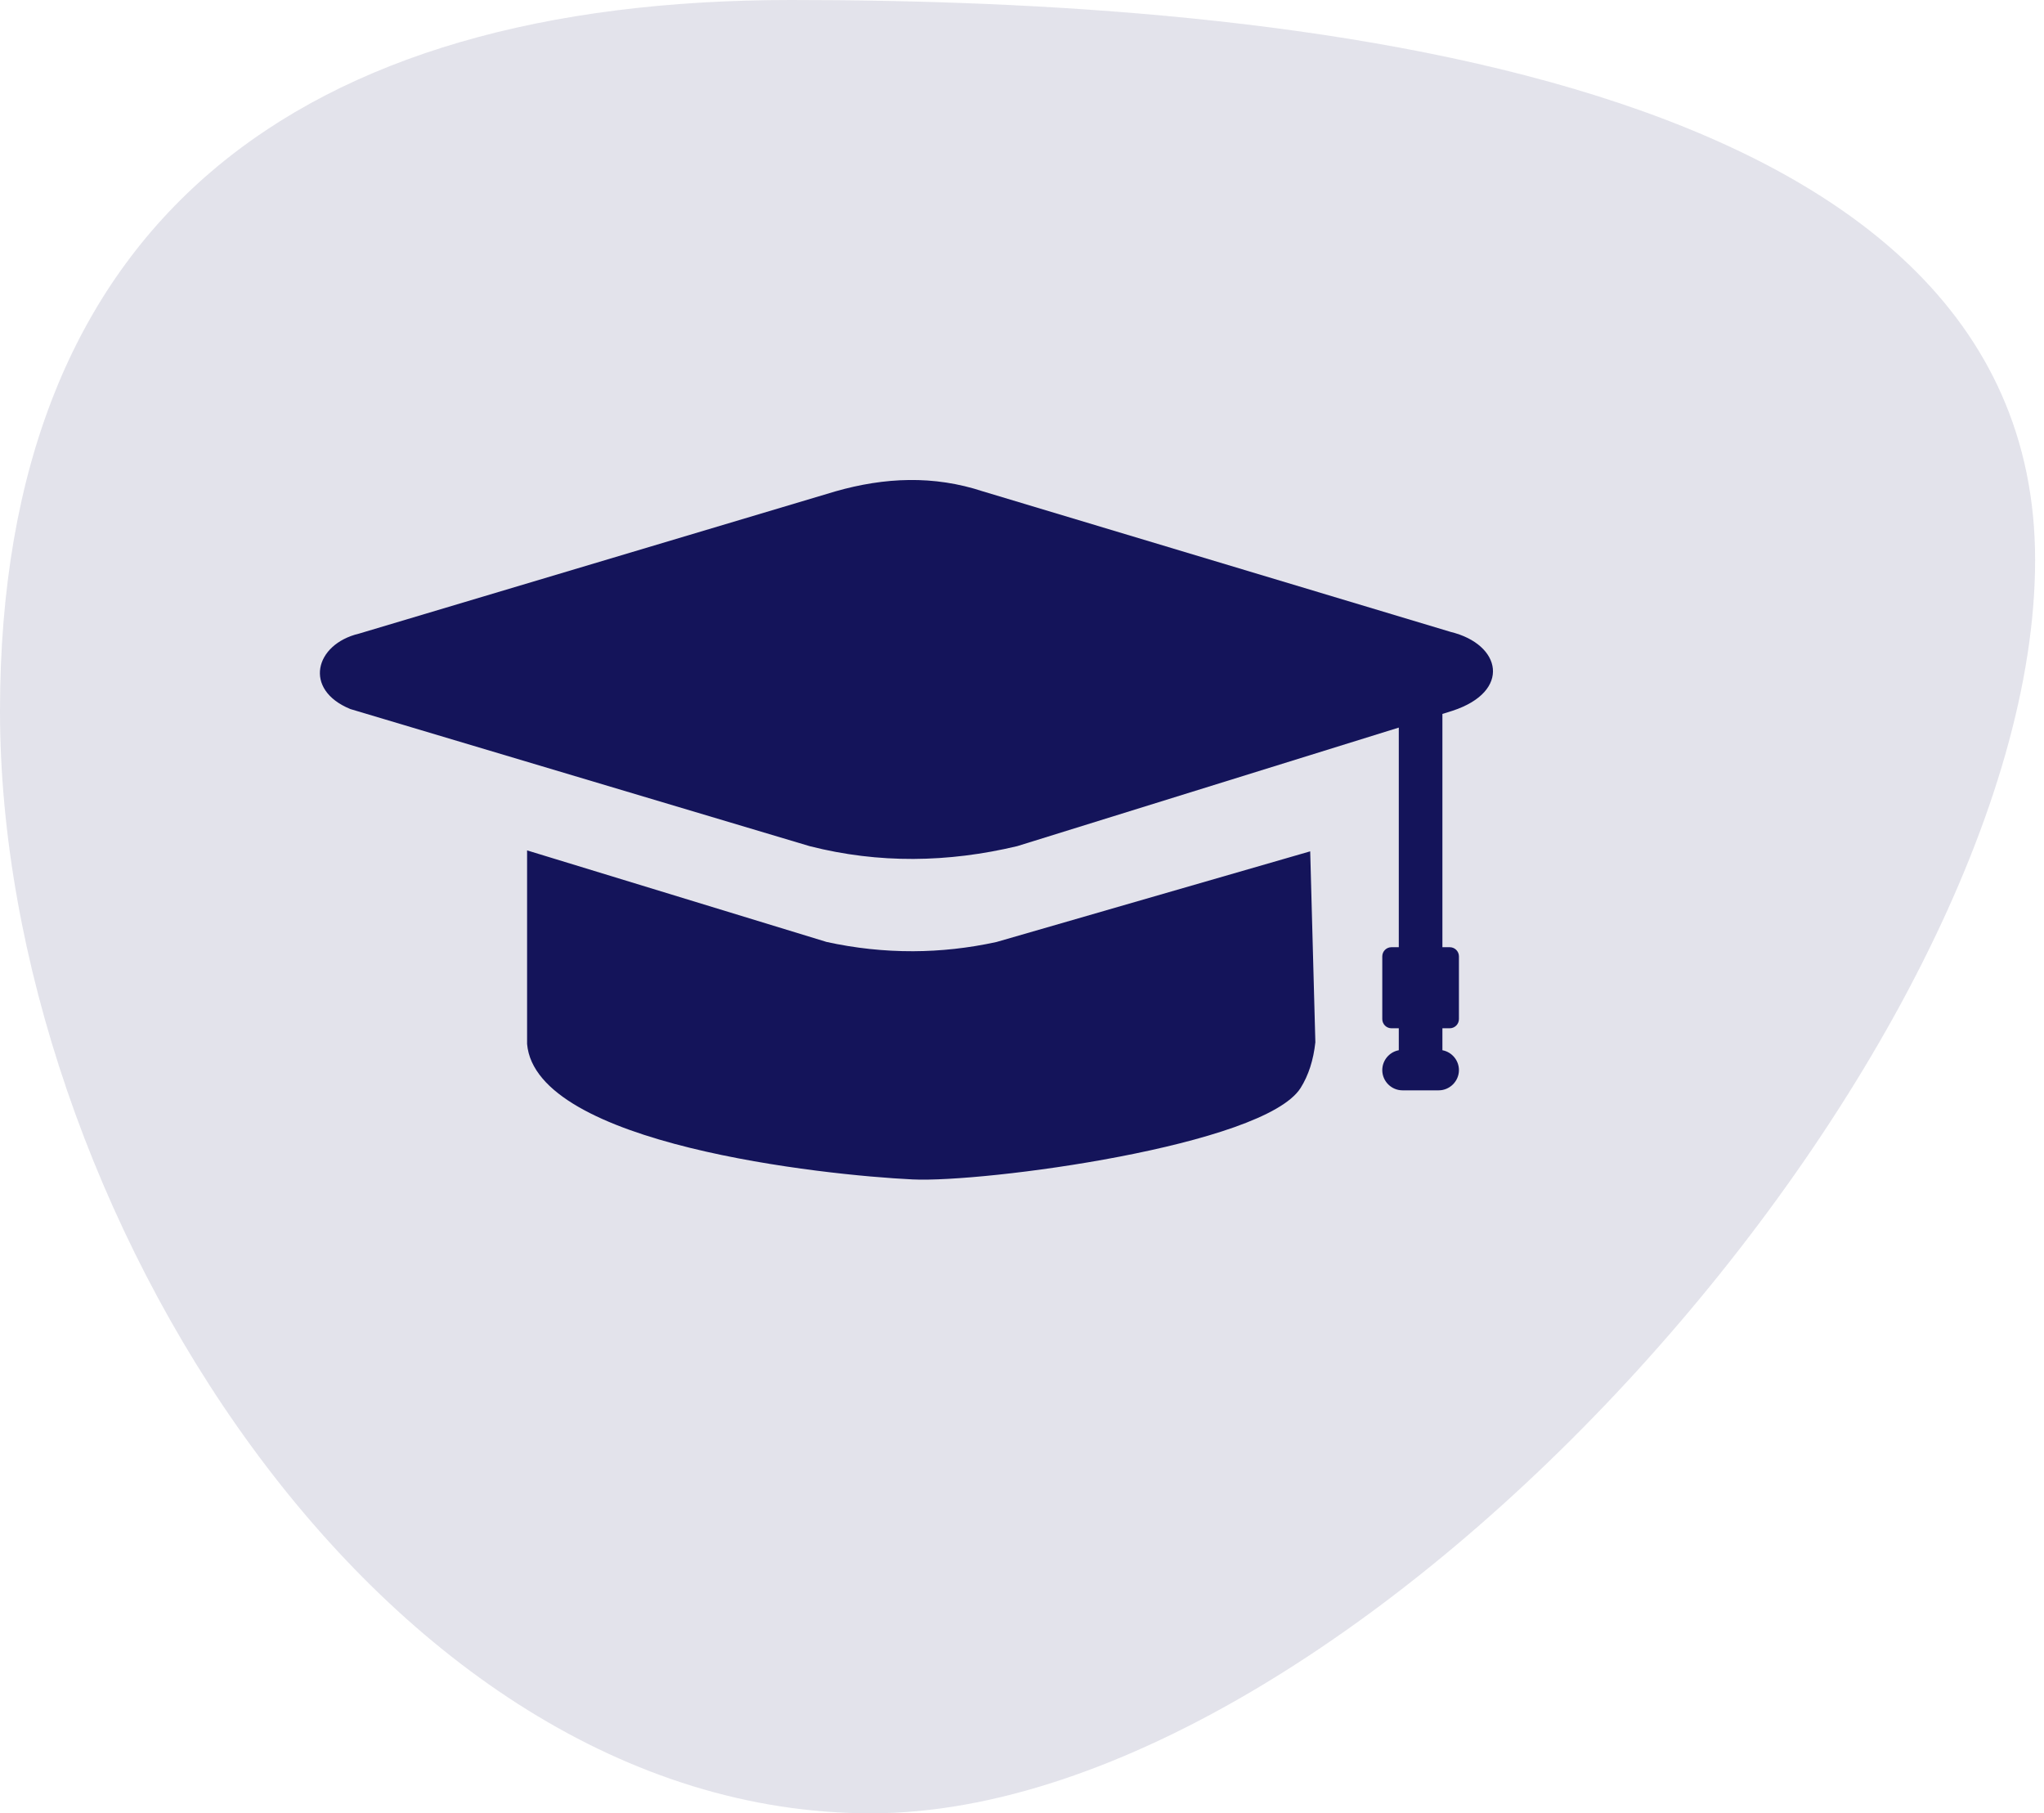
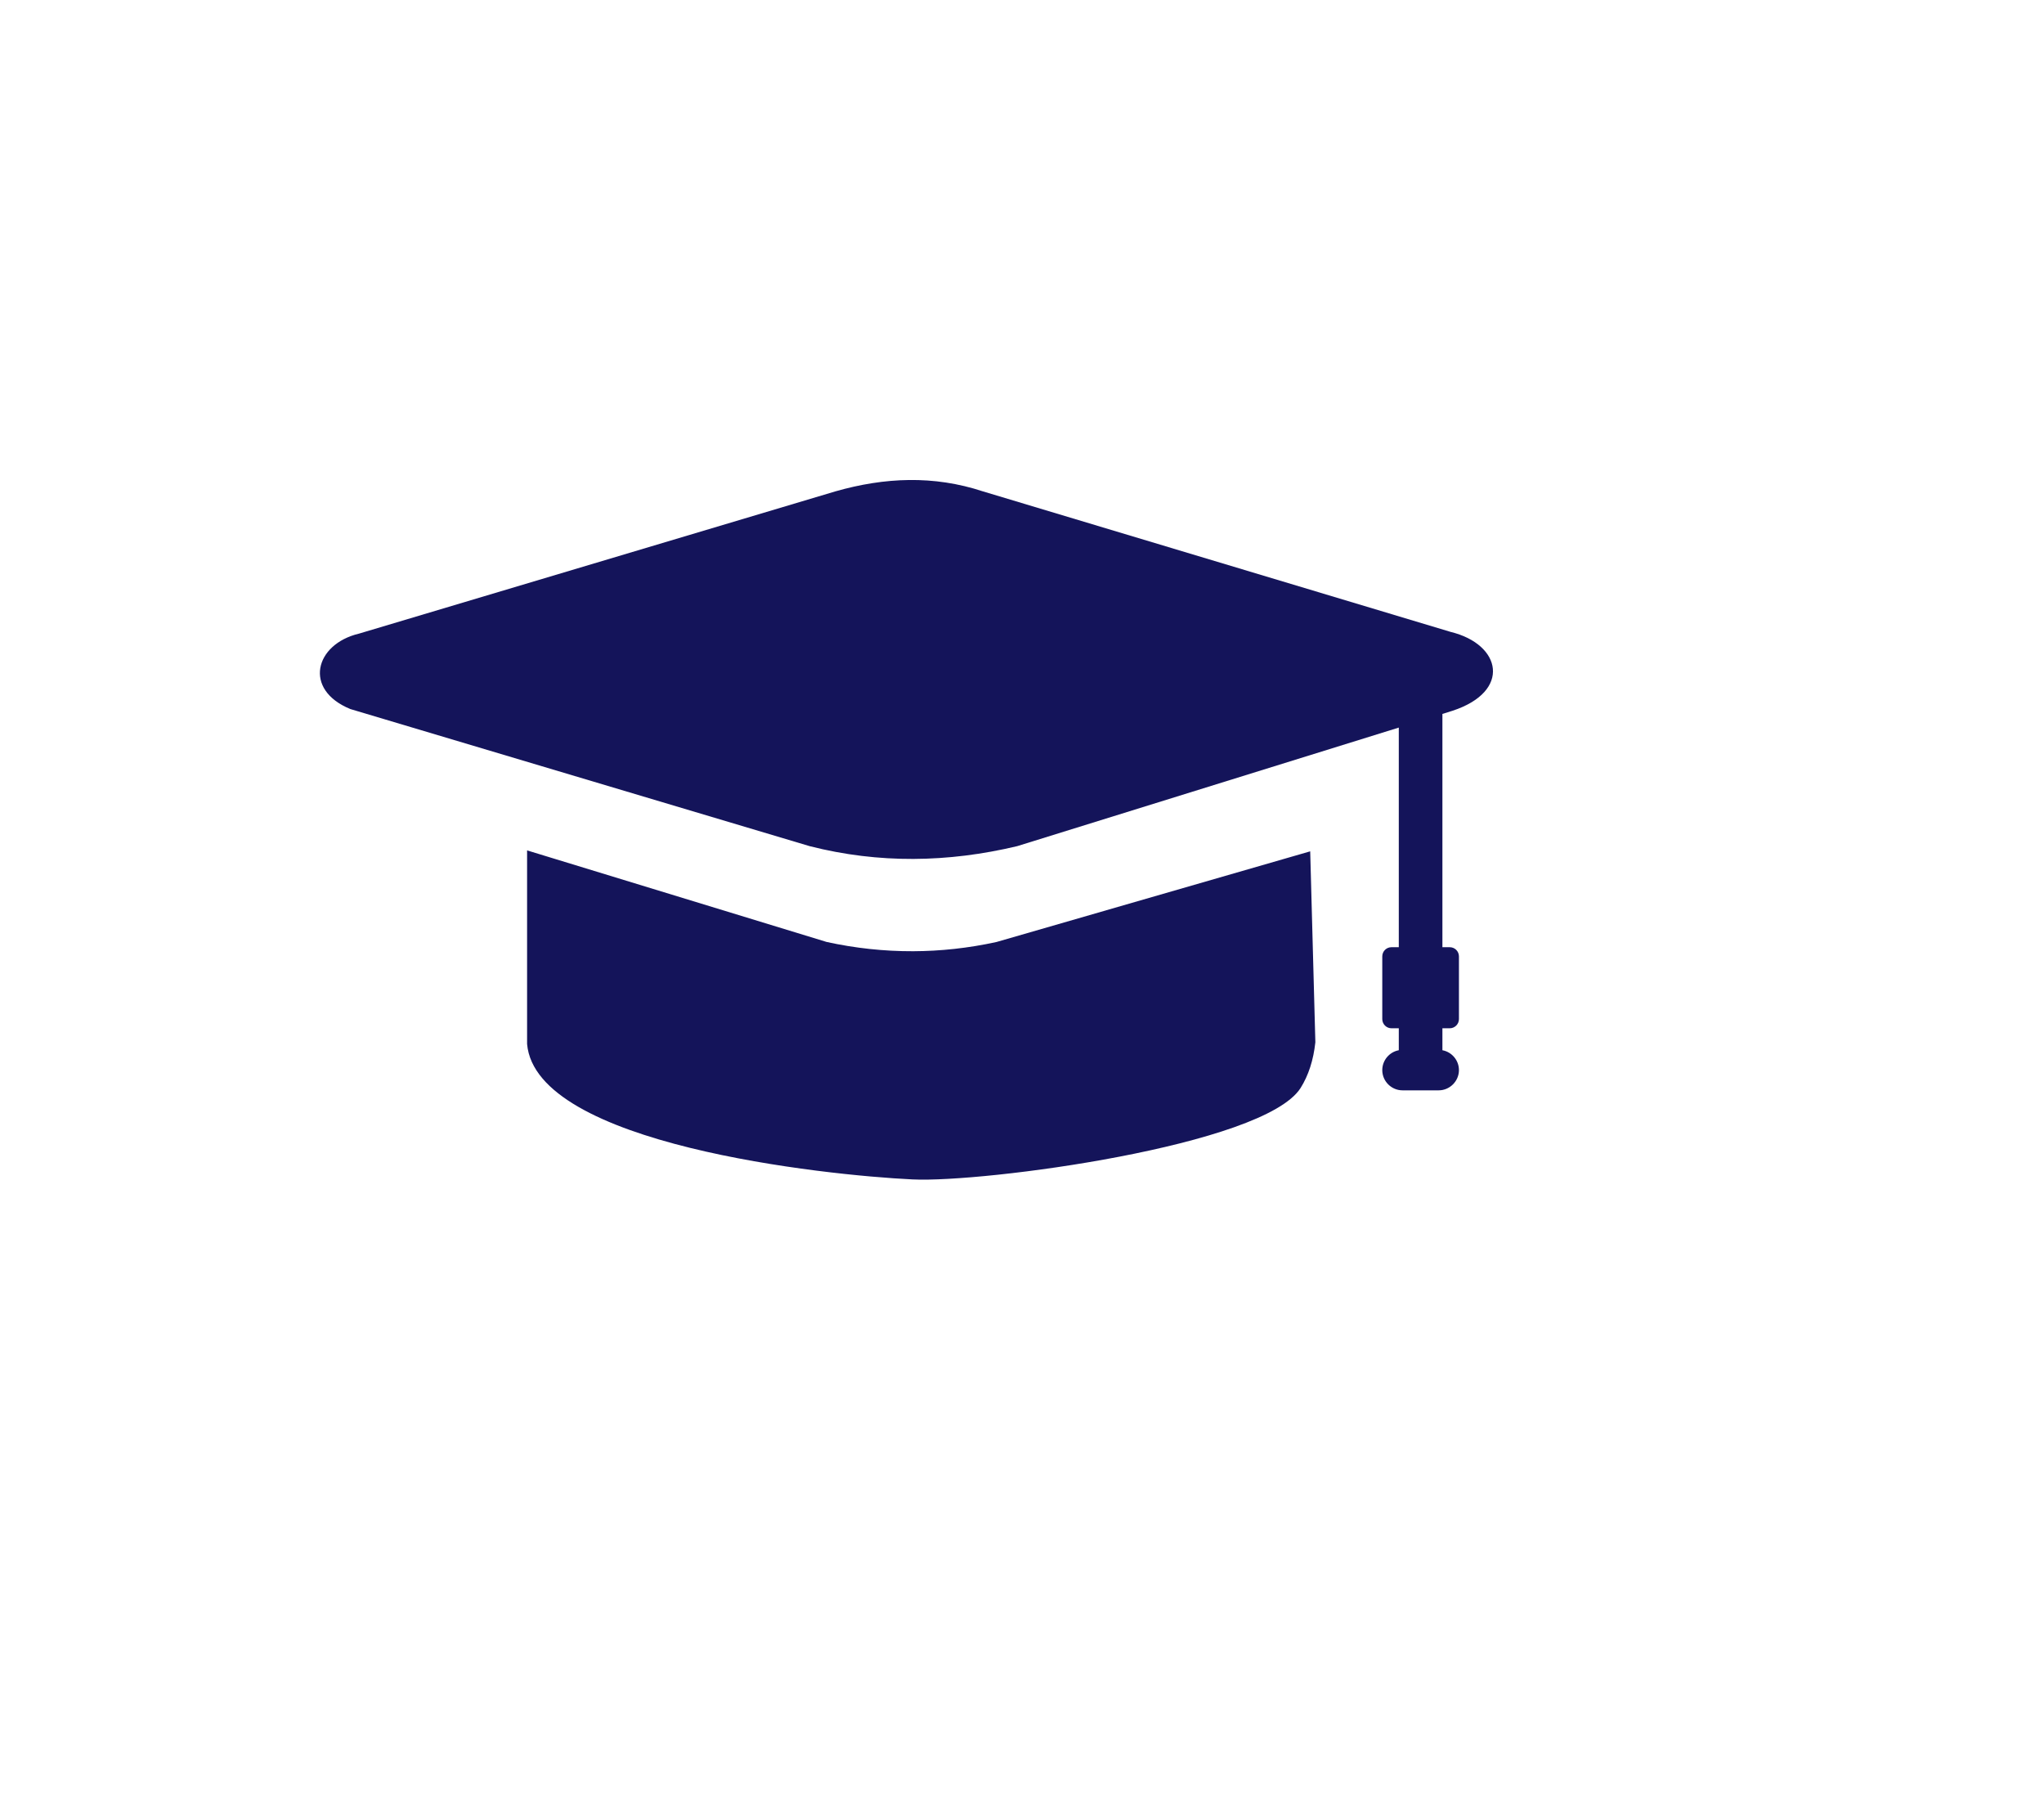
<svg xmlns="http://www.w3.org/2000/svg" width="115" height="102" viewBox="0 0 115 102" fill="none">
-   <path d="M114.5 31.5C114.5 59.115 76.614 102 49 102C21.386 102 0 67.615 0 40C0 12.386 16.886 0 44.5 0C72.114 0 114.5 3.886 114.5 31.5Z" fill="#14145A" fill-opacity="0.12" />
  <g clip-path="url(#clip0_17185_6288)">
    <path fill-rule="evenodd" clip-rule="evenodd" d="M74.005 58.625L73.715 47.888L56.071 52.986C54.481 53.335 52.912 53.501 51.376 53.507C49.727 53.512 48.105 53.335 46.51 52.986L29.655 47.835V58.722C30.139 64.378 46.365 66.107 51.344 66.343C55.335 66.537 71.099 64.453 73.172 61.203C73.618 60.494 73.897 59.635 74.005 58.625ZM81.153 40.159V53.281H81.567C81.852 53.281 82.083 53.512 82.083 53.797V57.325C82.083 57.605 81.852 57.841 81.567 57.841H81.153V59.076C81.68 59.173 82.083 59.64 82.083 60.194C82.083 60.817 81.567 61.332 80.944 61.332H78.908C78.285 61.332 77.77 60.822 77.77 60.194C77.77 59.64 78.173 59.173 78.699 59.076V57.841H78.285C78.006 57.841 77.77 57.61 77.77 57.325V53.797C77.77 53.512 78.001 53.281 78.285 53.281H78.699V40.927L57.225 47.598C53.337 48.522 49.448 48.587 45.559 47.598L21.857 40.525L19.714 39.885C17.044 38.795 17.71 36.233 20.197 35.642L47.004 27.639C49.77 26.85 52.531 26.726 55.297 27.639L81.621 35.546C84.484 36.244 85.048 38.892 81.718 39.982L81.153 40.159Z" fill="#14145A" />
  </g>
  <defs>
    <clipPath id="clip0_17185_6288">
      <rect width="66" height="39.354" fill="white" transform="translate(18 27)" />
    </clipPath>
  </defs>
</svg>